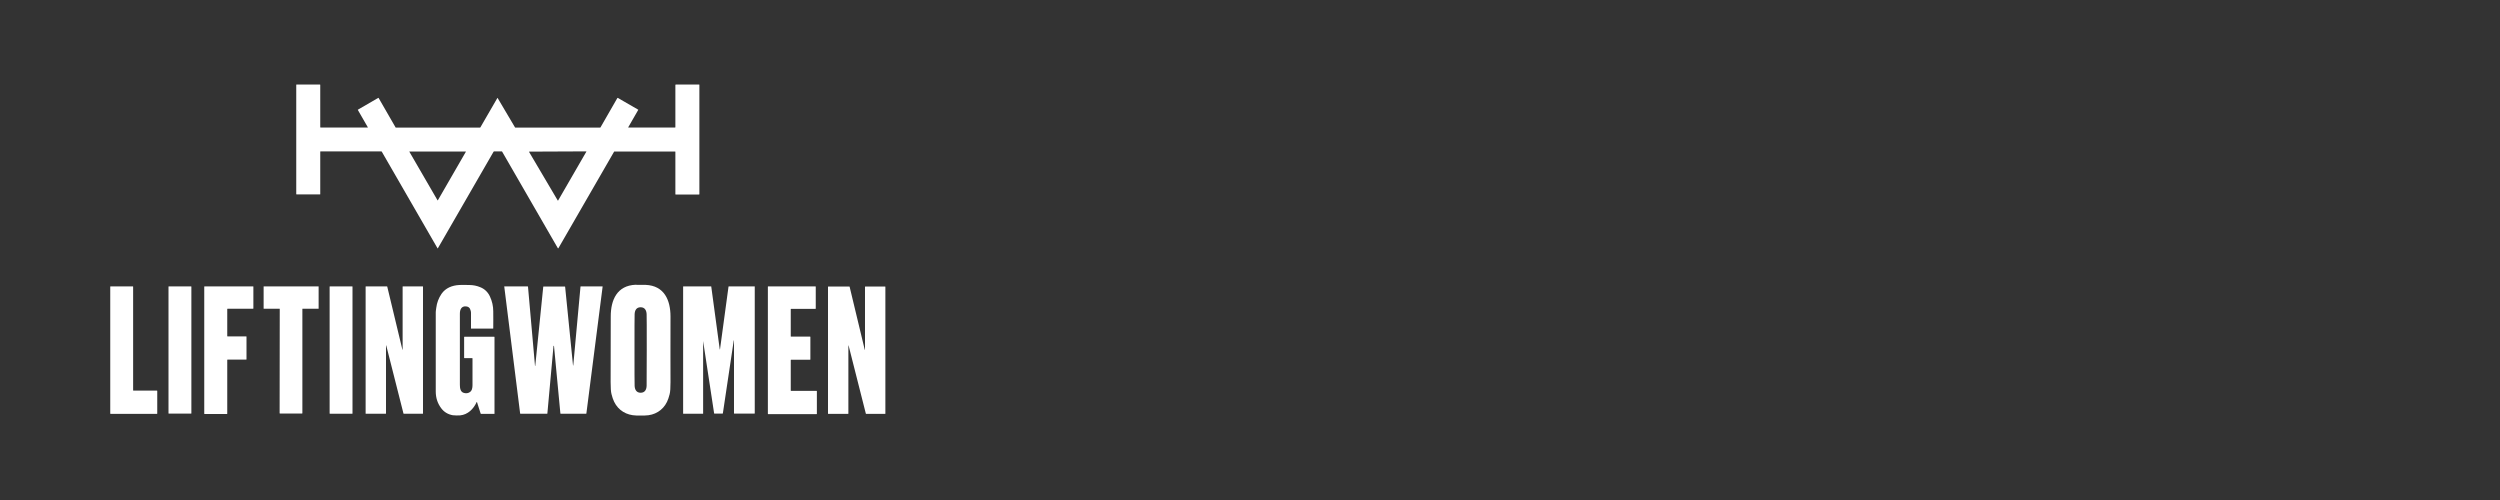
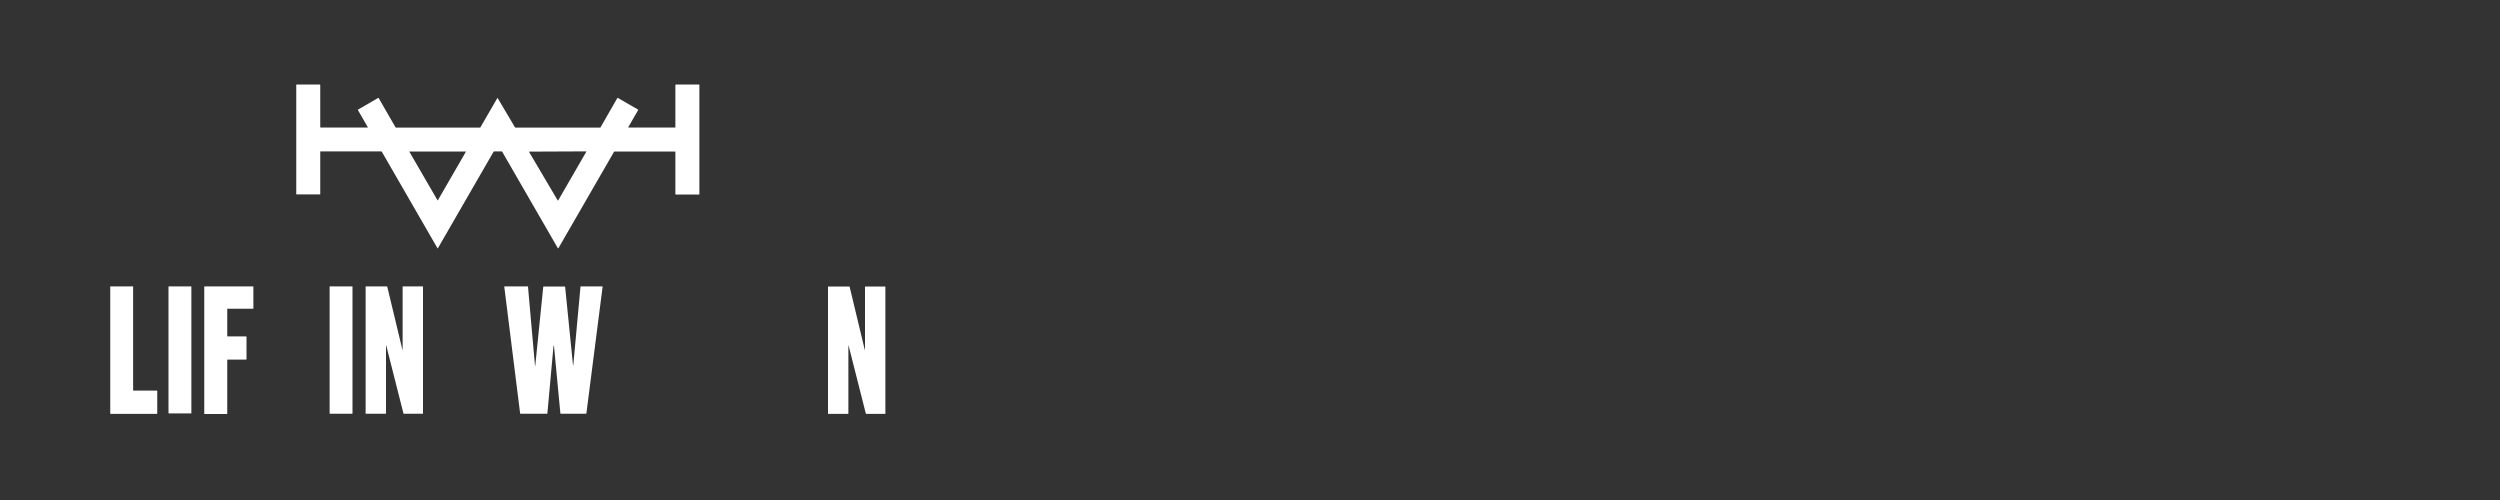
<svg xmlns="http://www.w3.org/2000/svg" version="1.0" id="Layer_1" x="0px" y="0px" width="200px" height="40px" viewBox="0 0 200 40" enable-background="new 0 0 200 40" xml:space="preserve">
  <rect x="0" y="0" width="200" height="40" fill="#333333" stroke="none" />
  <g>
    <path fill="#FFFFFF" d="M50.27,10.2h3.74c0.01,0,0.02-0.01,0.02-0.02V6.8c0-0.02,0.02-0.04,0.04-0.04h1.86   c0.01,0,0.02,0.01,0.02,0.02c0,0,0,0,0,0v8.76c0,0.01-0.01,0.02-0.02,0.02c0,0,0,0,0,0h-1.88c-0.01,0-0.02-0.01-0.02-0.02v0v-3.4   c0-0.01-0.01-0.02-0.02-0.02h-4.86c-0.01,0-0.02,0.01-0.02,0.01l-4.46,7.73c-0.01,0.01-0.02,0.01-0.03,0.01c0,0-0.01,0-0.01-0.01   l-4.46-7.73c-0.01-0.01-0.02-0.02-0.04-0.02h-0.6c-0.01,0-0.03,0.01-0.04,0.02l-4.46,7.73c0,0.01-0.01,0.01-0.02,0.01   c0,0,0,0-0.01-0.01l-4.46-7.73c-0.01-0.01-0.02-0.02-0.03-0.02h-4.87c-0.01,0-0.02,0.01-0.02,0.02v0v3.41   c0,0.01-0.01,0.01-0.01,0.01l0,0h-1.89c-0.01,0-0.02-0.01-0.02-0.02c0,0,0,0,0,0V6.78c0-0.01,0.01-0.02,0.02-0.02l0,0h1.87   c0.01,0,0.03,0.01,0.03,0.03v3.39c0,0.01,0.01,0.02,0.02,0.02l0,0h3.78c0,0,0.01,0,0.01-0.01c0,0,0,0,0,0l-0.8-1.39   c-0.01-0.01,0-0.03,0.01-0.03c0,0,0,0,0,0l1.62-0.94c0.01-0.01,0.02,0,0.03,0.01c0,0,0,0,0,0l1.36,2.36c0,0.01,0.01,0.01,0.02,0.01   h6.72c0.02,0,0.03-0.01,0.04-0.02l1.36-2.35c0-0.01,0.01-0.01,0.02,0c0,0,0,0,0,0l1.39,2.35c0.01,0.01,0.02,0.02,0.04,0.02H48   c0.02,0,0.03-0.01,0.04-0.02l1.35-2.35c0.01-0.01,0.02-0.01,0.03-0.01l1.63,0.94c0.01,0,0.01,0.01,0.01,0.02c0,0,0,0,0,0l-0.8,1.39   C50.25,10.18,50.26,10.19,50.27,10.2C50.27,10.2,50.27,10.2,50.27,10.2z M32.77,12.11c-0.01,0-0.02,0.01-0.02,0.02   c0,0,0,0.01,0,0.01L35,16.02c0,0.01,0.01,0.01,0.02,0.01c0,0,0,0,0.01-0.01l2.24-3.88c0-0.01,0-0.02-0.01-0.02c0,0-0.01,0-0.01,0   H32.77z M46.91,12.13c0-0.01,0-0.02-0.01-0.02c0,0,0,0-0.01,0l-4.55,0.02c-0.01,0-0.01,0.01-0.01,0.02c0,0,0,0.01,0,0.01l2.29,3.88   c0,0.01,0.01,0.01,0.02,0.01c0,0,0,0,0.01-0.01L46.91,12.13z" />
-     <path fill="#FFFFFF" d="M38.16,32.17c0-0.01-0.01-0.02-0.02-0.01c-0.01,0-0.01,0.01-0.01,0.01c-0.25,0.55-0.7,1-1.32,1.06   c-0.15,0.01-0.42,0.01-0.58-0.01c-0.4-0.07-0.71-0.26-0.94-0.57c-0.29-0.39-0.43-0.83-0.43-1.33c0-1.75,0-3.86,0-6.34   c0-0.04,0.01-0.16,0.04-0.35c0.05-0.41,0.19-0.78,0.42-1.12c0.33-0.48,0.86-0.68,1.42-0.71c0.1-0.01,0.36-0.01,0.79,0   c0.32,0,0.62,0.06,0.9,0.18c0.35,0.14,0.61,0.4,0.77,0.75c0.17,0.37,0.26,0.76,0.26,1.17c0,0.45,0.01,0.9,0,1.37   c0,0.01-0.01,0.02-0.02,0.02l0,0h-1.75c-0.01,0-0.01-0.01-0.01-0.01l0,0c0-0.49,0-0.91,0-1.26c0-0.05-0.01-0.12-0.04-0.21   c-0.05-0.19-0.16-0.28-0.36-0.3c-0.37-0.03-0.49,0.26-0.49,0.58c0,3.78,0,5.68,0,5.69c0,0.27,0.04,0.57,0.31,0.65   c0.17,0.05,0.33,0.04,0.47-0.05c0.19-0.11,0.23-0.35,0.23-0.57c0-0.62,0-1.33,0-2.13c0-0.02-0.01-0.03-0.03-0.03c0,0,0,0,0,0h-0.62   c-0.01,0-0.02-0.01-0.02-0.02c0,0,0,0,0,0v-1.66c0-0.02,0.01-0.03,0.03-0.03c0,0,0,0,0,0h2.38c0.01,0,0.02,0.01,0.02,0.02l0,0v6.14   c0,0.01-0.01,0.01-0.01,0.01l0,0h-1.06c-0.02,0-0.04-0.01-0.04-0.03L38.16,32.17z" />
-     <path fill="#FFFFFF" d="M51.25,22.79c0.22,0,0.36,0,0.4,0c1.49,0.06,1.99,1.22,1.99,2.53c0,2.33-0.01,4.08,0,5.26   c0,0.45-0.02,0.77-0.07,0.96c-0.06,0.24-0.13,0.44-0.21,0.61c-0.34,0.69-0.99,1.08-1.77,1.09c-0.04,0-0.16,0-0.34,0   c-0.19,0-0.3,0-0.35,0c-0.78-0.02-1.43-0.4-1.77-1.1c-0.08-0.16-0.15-0.37-0.21-0.61c-0.05-0.19-0.07-0.51-0.07-0.96   c0-1.17,0.01-2.93,0.01-5.26c0-1.31,0.5-2.47,1.99-2.53C50.89,22.79,51.02,22.79,51.25,22.79z M50.76,28c0,1.73,0,2.68,0.01,2.86   c0.01,0.3,0.14,0.56,0.48,0.56c0.34,0,0.47-0.25,0.48-0.56c0-0.18,0.01-1.13,0.01-2.86c0-1.73,0-2.68-0.01-2.86   c-0.01-0.3-0.14-0.56-0.48-0.56c-0.34,0-0.47,0.25-0.48,0.56C50.76,25.32,50.76,26.27,50.76,28z" />
    <path fill="#FFFFFF" d="M10.65,22.93v8.3c0,0.01,0.01,0.02,0.02,0.02h1.89c0.01,0,0.02,0.01,0.02,0.02v1.82   c0,0.01-0.01,0.02-0.02,0.02H8.84c-0.01,0-0.02-0.01-0.02-0.02V22.93c0-0.01,0.01-0.02,0.02-0.02l0,0h1.79   C10.64,22.91,10.65,22.92,10.65,22.93z" />
-     <path fill="#FFFFFF" d="M13.5,22.91h1.79c0.01,0,0.02,0.01,0.02,0.02v10.14c0,0.01-0.01,0.02-0.02,0.02H13.5   c-0.01,0-0.02-0.01-0.02-0.02V22.93C13.48,22.92,13.49,22.91,13.5,22.91z" />
+     <path fill="#FFFFFF" d="M13.5,22.91h1.79c0.01,0,0.02,0.01,0.02,0.02v10.14H13.5   c-0.01,0-0.02-0.01-0.02-0.02V22.93C13.48,22.92,13.49,22.91,13.5,22.91z" />
    <path fill="#FFFFFF" d="M20.27,22.93v1.75c0,0.01-0.01,0.02-0.02,0.02l0,0H18.2c-0.01,0-0.02,0.01-0.02,0.02l0,0v2.17   c0,0.01,0.01,0.02,0.02,0.02l0,0h1.5c0.01,0,0.02,0.01,0.02,0.02l0,0v1.82c0,0.01-0.01,0.02-0.02,0.02l0,0h-1.5   c-0.01,0-0.02,0.01-0.02,0.02l0,0v4.31c0,0.01-0.01,0.02-0.02,0.02l0,0h-1.8c-0.01,0-0.02-0.01-0.02-0.02l0,0V22.93   c0-0.01,0.01-0.02,0.02-0.02l0,0h3.88C20.26,22.91,20.27,22.92,20.27,22.93L20.27,22.93z" />
-     <path fill="#FFFFFF" d="M23.28,22.91c1.31,0,2.04,0,2.2,0c0.01,0,0.01,0.01,0.01,0.01c0,0,0,0,0,0v1.77c0,0.01-0.01,0.01-0.01,0.01   l0,0H24.2c-0.01,0-0.01,0.01-0.01,0.01l0,0v8.35c0,0.01-0.01,0.02-0.02,0.02c0,0,0,0,0,0c-0.07,0-0.37,0-0.89,0   c-0.52,0-0.82,0-0.89,0c-0.01,0-0.02-0.01-0.02-0.02l0,0l0.01-8.35c0-0.01-0.01-0.01-0.01-0.01l-1.27,0   c-0.01,0-0.01-0.01-0.01-0.01l0-1.77c0-0.01,0.01-0.01,0.01-0.01C21.24,22.91,21.97,22.91,23.28,22.91z" />
    <path fill="#FFFFFF" d="M26.39,22.91h1.79c0.01,0,0.02,0.01,0.02,0.02v10.15c0,0.01-0.01,0.02-0.02,0.02h-1.79   c-0.01,0-0.02-0.01-0.02-0.02V22.93C26.37,22.92,26.38,22.91,26.39,22.91z" />
    <path fill="#FFFFFF" d="M30.88,27.63v5.45c0,0.01-0.01,0.02-0.02,0.02h-1.6c-0.01,0-0.01-0.01-0.01-0.01V22.93   c0-0.01,0.01-0.02,0.02-0.02c0,0,0,0,0,0h1.69c0.01,0,0.02,0.01,0.02,0.02l1.21,5.04c0,0.01,0.01,0.01,0.01,0.01   s0.01-0.01,0.01-0.01v-5.04c0-0.01,0.01-0.02,0.02-0.02l0,0h1.59c0.01,0,0.02,0.01,0.02,0.02c0,0,0,0,0,0v10.15   c0,0.01-0.01,0.02-0.01,0.02h0h-1.53c-0.01,0-0.02-0.01-0.02-0.01l-1.38-5.45C30.89,27.63,30.89,27.63,30.88,27.63   C30.88,27.63,30.88,27.63,30.88,27.63z" />
    <path fill="#FFFFFF" d="M45.86,29.25l0.58-6.32c0-0.01,0.01-0.02,0.02-0.02h1.73c0.01,0,0.02,0.01,0.02,0.02c0,0,0,0,0,0   l-1.3,10.15c0,0.01-0.01,0.02-0.02,0.02h-2.03c-0.01,0-0.03-0.01-0.03-0.03l-0.51-5.39c0-0.01-0.01-0.02-0.02-0.02   c-0.01,0-0.01,0.01-0.02,0.02l-0.49,5.4c0,0.01-0.01,0.02-0.03,0.02h-2.12c-0.02,0-0.03-0.01-0.03-0.03l-1.27-10.15   c0-0.01,0-0.01,0.01-0.01c0,0,0,0,0,0h1.86c0.01,0,0.03,0.01,0.03,0.03l0.56,6.33c0,0.01,0,0.01,0.01,0.01s0.01,0,0.01-0.01   l0.64-6.33c0-0.01,0.01-0.02,0.02-0.02h1.71c0.01,0,0.02,0.01,0.02,0.02c0.14,1.46,0.35,3.56,0.63,6.28   C45.84,29.22,45.84,29.23,45.86,29.25C45.85,29.25,45.86,29.25,45.86,29.25C45.86,29.25,45.86,29.25,45.86,29.25z" />
-     <path fill="#FFFFFF" d="M56.25,27.3v5.79c0,0.01-0.01,0.01-0.02,0.01l0,0h-1.57c-0.01,0-0.01-0.01-0.01-0.01l0,0V22.93   c0-0.01,0.01-0.02,0.02-0.02h2.22c0.01,0,0.01,0,0.01,0.01l0.68,5.03c0,0,0,0,0,0l0.01,0c0,0,0.01,0,0.01,0c0,0,0,0,0,0l0.68-5.01   c0-0.01,0.01-0.03,0.03-0.03h2.06c0.01,0,0.01,0.01,0.01,0.01c0,0,0,0,0,0v10.15c0,0.01-0.01,0.02-0.02,0.02h-1.62   c-0.01,0-0.02-0.01-0.02-0.02c0,0,0,0,0,0l0-5.83c0,0,0-0.01-0.01-0.01h0c0,0-0.01,0-0.01,0.01l-0.87,5.82   c0,0.02-0.02,0.03-0.04,0.03h-0.64c-0.01,0-0.02-0.01-0.02-0.02l-0.87-5.72c-0.01-0.04-0.01-0.06-0.01-0.07   C56.26,27.29,56.26,27.29,56.25,27.3C56.25,27.29,56.25,27.29,56.25,27.3z" />
-     <path fill="#FFFFFF" d="M65.24,24.71h-1.96c-0.01,0-0.02,0.01-0.02,0.02v2.18c0,0.01,0.01,0.02,0.02,0.02h1.53   c0.01,0,0.02,0.01,0.02,0.02v1.81c0,0.01-0.01,0.02-0.02,0.02h-1.53c-0.01,0-0.02,0.01-0.02,0.02v2.45c0,0.01,0.01,0.02,0.02,0.02   h2.05c0.01,0,0.02,0.01,0.02,0.02v1.82c0,0.01-0.01,0.02-0.02,0.02h-3.88c-0.01,0-0.02-0.01-0.02-0.02V22.93   c0-0.01,0.01-0.02,0.02-0.02h3.79c0.01,0,0.02,0.01,0.02,0.02v1.76C65.26,24.7,65.25,24.71,65.24,24.71z" />
    <path fill="#FFFFFF" d="M67.87,27.64l0,5.45c0,0.01-0.01,0.02-0.02,0.02l-1.6,0c-0.01,0-0.01-0.01-0.01-0.01c0,0,0,0,0,0l0-10.16   c0-0.01,0.01-0.02,0.02-0.02l0,0l1.69,0c0.01,0,0.02,0.01,0.02,0.02l1.21,5.04c0,0.01,0.01,0.01,0.01,0.01   c0.01,0,0.01-0.01,0.01-0.01l0,0l0-5.04c0-0.01,0.01-0.02,0.02-0.02l1.59,0c0.01,0,0.02,0.01,0.02,0.02c0,0,0,0,0,0l0,10.15   c0,0.01-0.01,0.02-0.01,0.02l-1.53,0c-0.01,0-0.02-0.01-0.02-0.01l-1.38-5.45C67.89,27.63,67.88,27.63,67.87,27.64   C67.87,27.63,67.87,27.63,67.87,27.64z" />
  </g>
</svg>